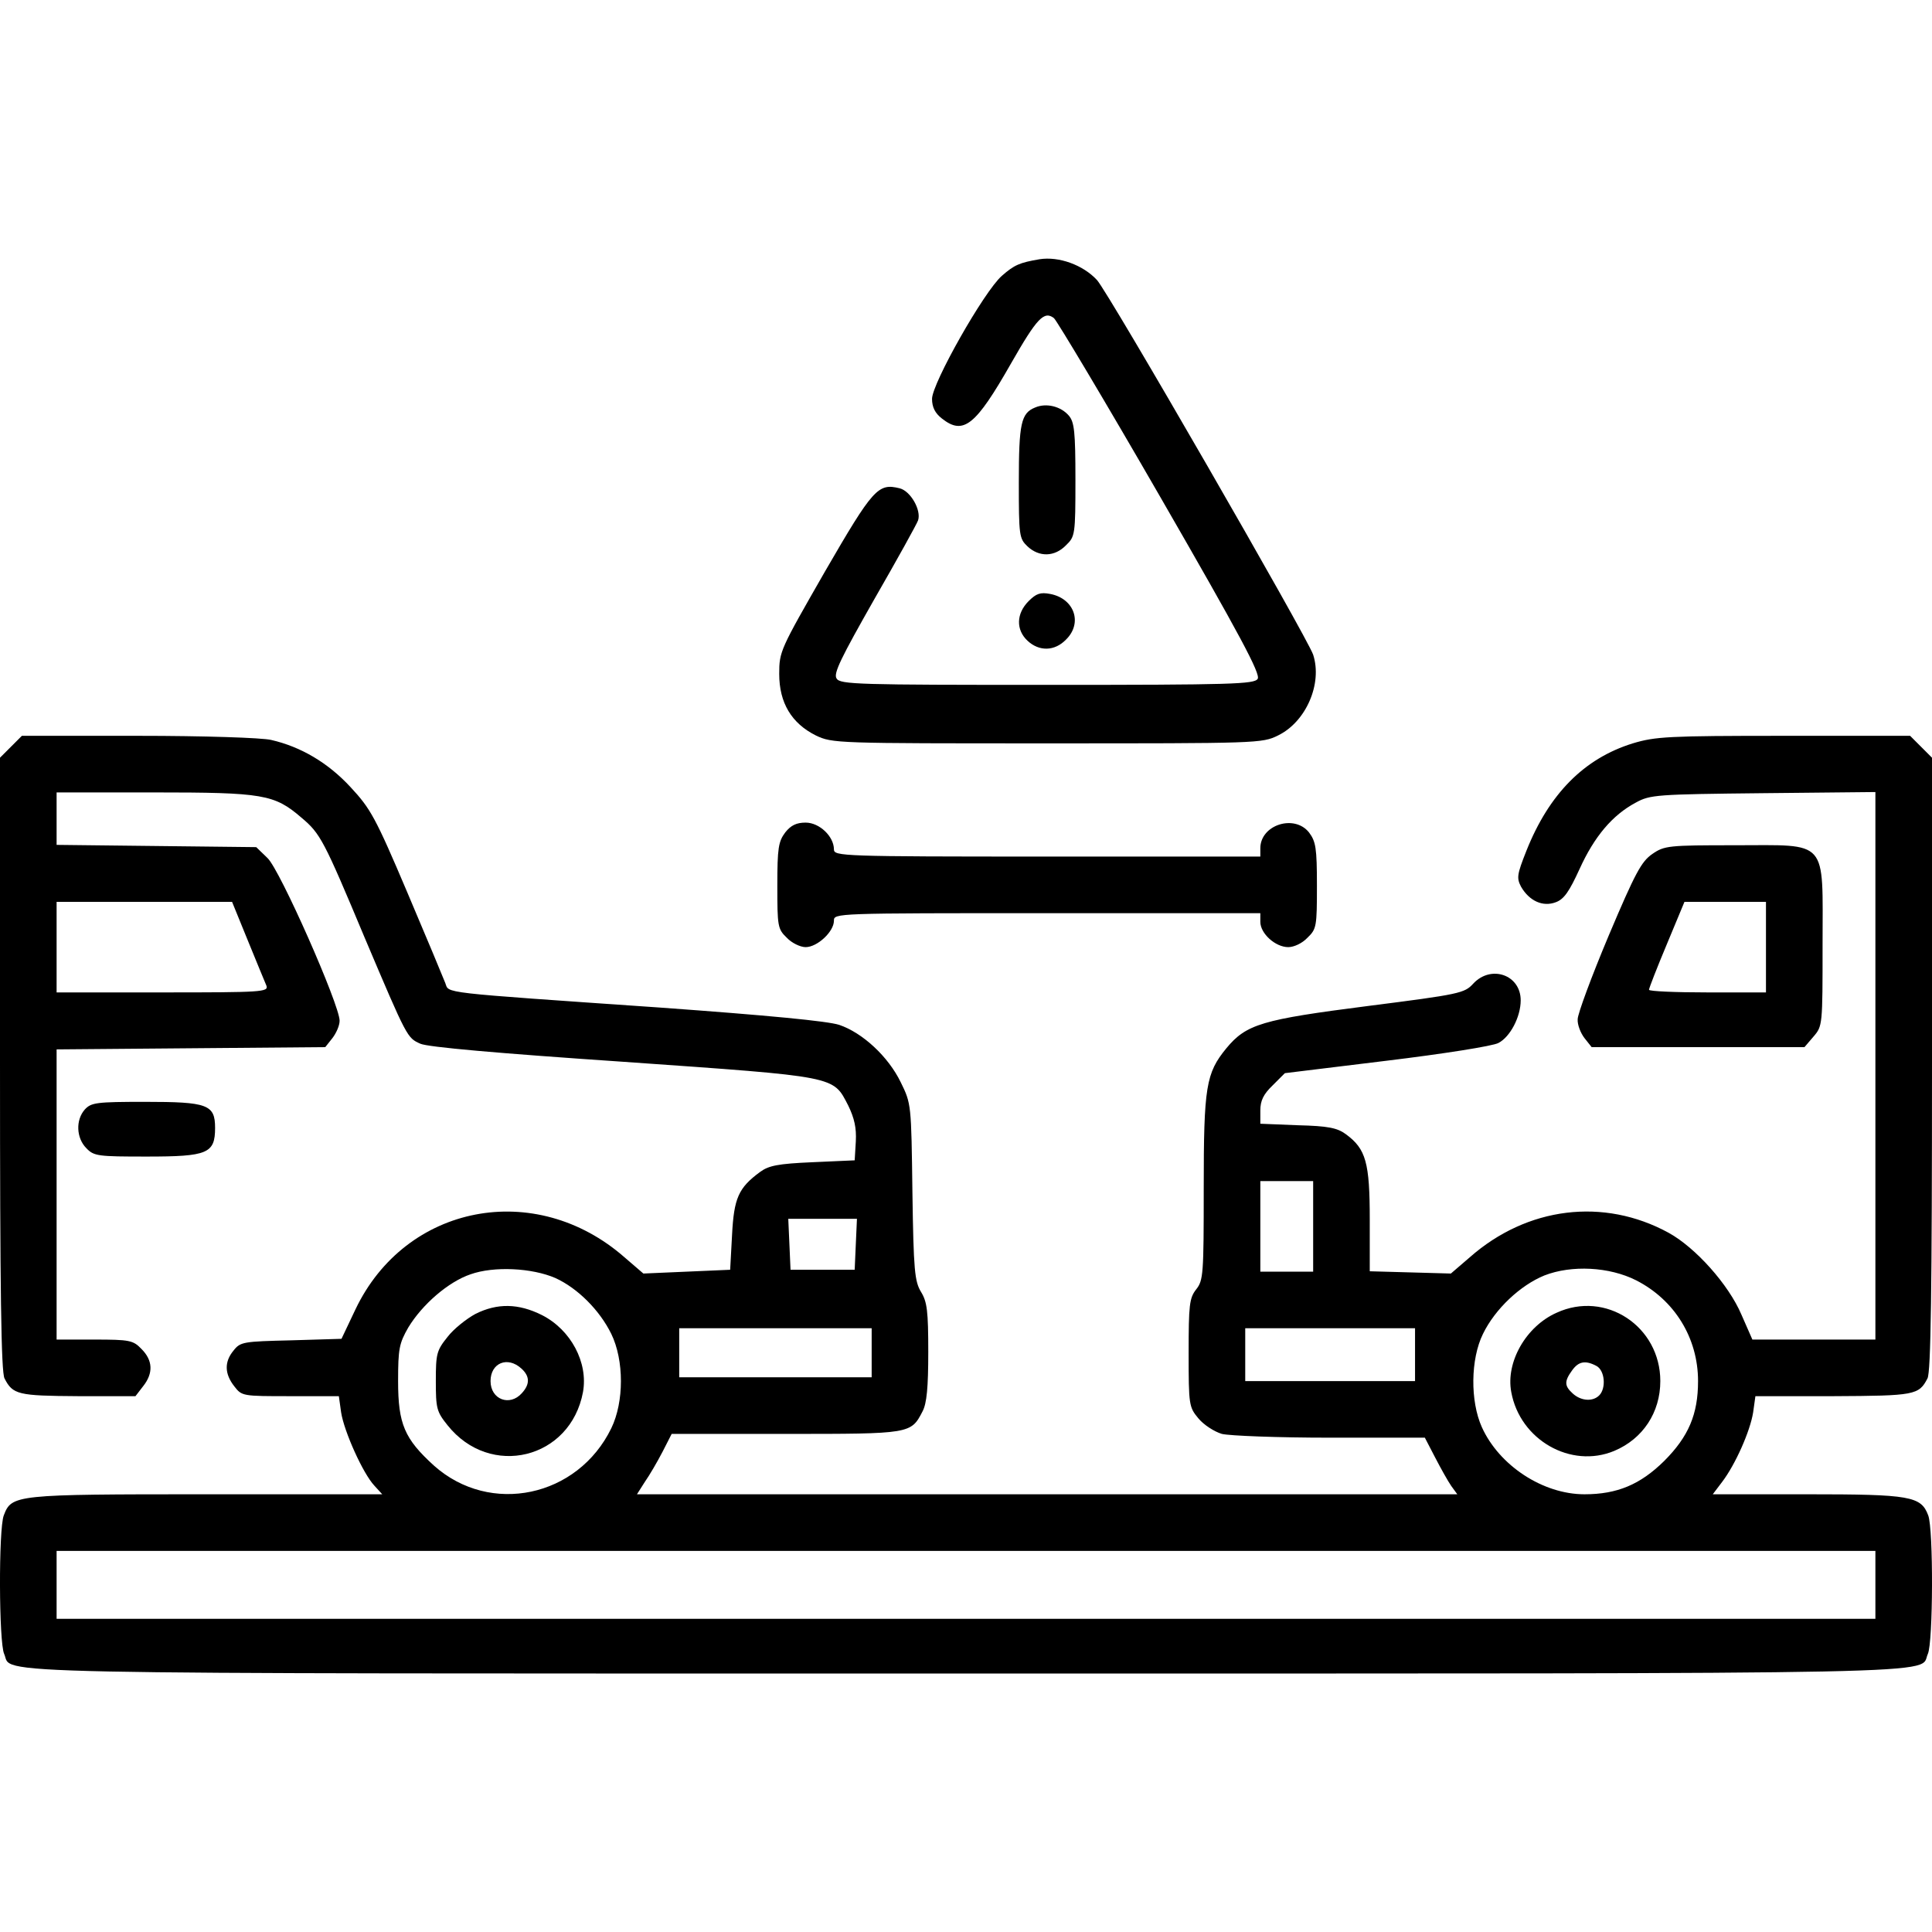
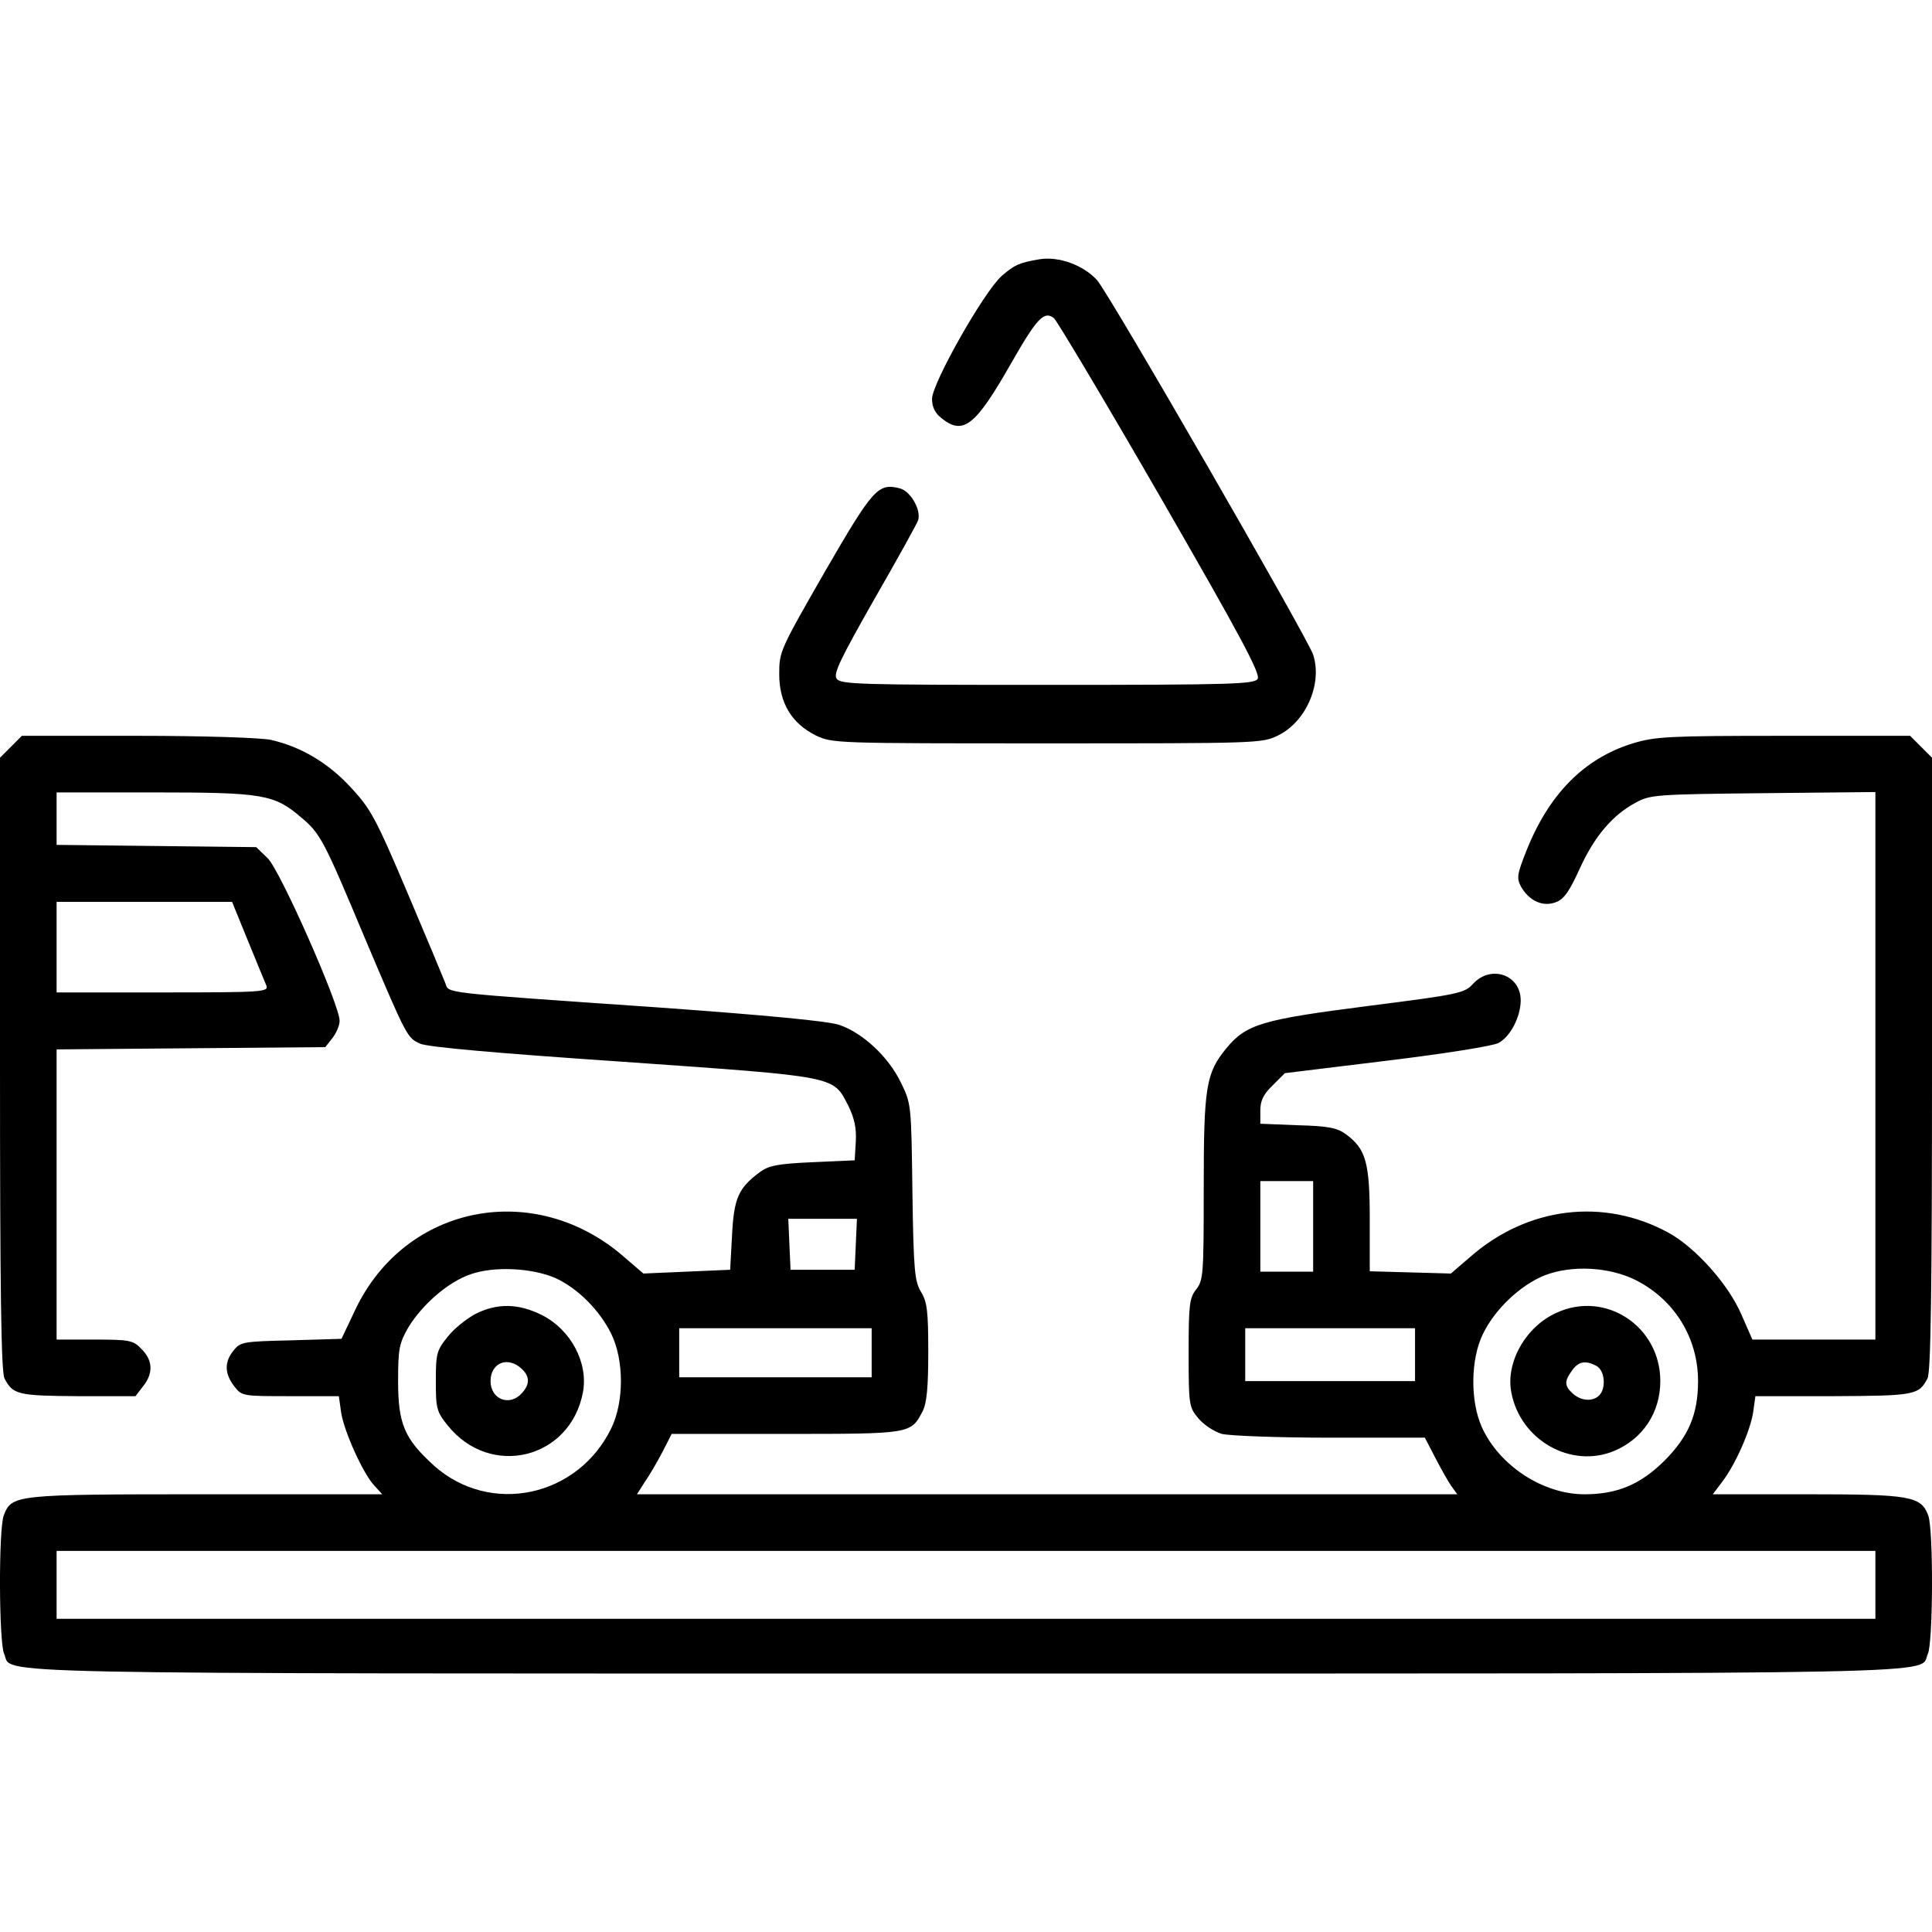
<svg xmlns="http://www.w3.org/2000/svg" version="1.0" width="512pt" height="512pt" viewBox="0 0 512 512" preserveAspectRatio="xMidYMid meet">
  <g transform="translate(0,512) scale(0.1,-0.1)" fill="#000000" stroke="none">
    <path d="M2755 4433 c-53 -9 -67 -15 -100 -44 -47 -41 -185 -285 -185 -326 0 -22 8 -38 26 -52 57 -45 89 -20 184 147 68 119 87 139 113 119 8 -7 136 -221 283 -476 211 -366 265 -467 257 -480 -9 -14 -65 -16 -558 -16 -500 0 -549 1 -558 17 -9 13 12 55 100 210 61 106 113 200 116 209 9 27 -20 78 -49 85 -57 14 -70 0 -198 -221 -118 -206 -121 -211 -121 -271 0 -77 33 -131 97 -163 44 -21 54 -21 613 -21 557 0 570 0 612 21 74 36 118 137 93 214 -15 45 -543 961 -573 993 -37 40 -101 63 -152 55z" />
-     <path d="M2743 4040 c-37 -15 -43 -42 -43 -198 0 -142 1 -149 23 -170 31 -29 72 -28 102 3 24 23 25 28 25 173 0 128 -3 153 -17 170 -21 25 -60 35 -90 22z" />
-     <path d="M2726 3527 c-33 -33 -34 -76 -3 -105 31 -29 72 -28 102 3 45 44 22 109 -42 121 -26 5 -37 1 -57 -19z" />
    <path d="M29 3141 l-29 -29 0 -812 c0 -598 3 -817 12 -833 22 -43 36 -46 195 -47 l152 0 20 26 c28 35 26 69 -4 99 -22 23 -31 25 -125 25 l-100 0 0 385 0 384 356 3 356 3 19 24 c10 13 19 33 19 46 0 42 -158 400 -191 431 l-30 29 -265 3 -264 3 0 69 0 70 258 0 c290 0 319 -5 391 -67 50 -42 59 -59 167 -317 114 -269 113 -266 148 -282 21 -9 201 -25 540 -48 569 -40 553 -37 594 -116 16 -33 22 -59 20 -95 l-3 -50 -112 -5 c-92 -4 -116 -9 -139 -26 -57 -42 -69 -69 -74 -167 l-5 -92 -115 -5 -115 -5 -50 43 c-236 207 -580 141 -713 -138 l-37 -78 -133 -4 c-127 -3 -135 -4 -153 -27 -25 -30 -24 -62 2 -95 20 -26 22 -26 149 -26 l128 0 6 -43 c8 -51 58 -162 88 -194 l21 -23 -467 0 c-508 0 -515 -1 -536 -56 -14 -36 -13 -337 1 -367 25 -55 -136 -52 2549 -52 2685 0 2524 -3 2549 52 14 30 15 331 1 367 -19 51 -47 56 -320 56 l-251 0 25 33 c35 46 74 134 82 184 l6 43 207 0 c216 1 226 3 249 47 9 16 12 235 12 833 l0 812 -29 29 -29 29 -335 0 c-307 0 -340 -2 -400 -20 -129 -40 -222 -134 -282 -285 -25 -63 -26 -72 -14 -95 22 -38 58 -54 92 -41 22 8 36 29 63 88 39 86 87 143 149 176 38 21 55 22 338 25 l297 3 0 -725 0 -726 -163 0 -163 0 -29 66 c-34 80 -122 178 -193 217 -172 94 -375 69 -527 -65 l-50 -43 -107 3 -108 3 0 137 c0 151 -10 187 -63 226 -23 17 -47 22 -128 24 l-99 4 0 35 c0 26 8 43 33 67 l32 32 270 33 c149 18 282 39 296 47 31 16 59 69 59 113 0 68 -79 95 -126 44 -23 -25 -35 -28 -279 -59 -281 -36 -322 -48 -375 -112 -54 -66 -60 -101 -60 -370 0 -229 -1 -245 -20 -269 -18 -23 -20 -41 -20 -169 0 -138 1 -143 26 -173 14 -17 42 -35 62 -41 21 -5 147 -10 287 -10 l251 0 27 -52 c15 -29 34 -63 43 -76 l16 -22 -1087 0 -1087 0 21 33 c12 17 33 53 47 80 l24 47 303 0 c331 0 331 0 362 60 11 21 15 63 15 157 0 108 -3 133 -19 159 -17 28 -20 56 -23 265 -3 233 -3 234 -31 291 -33 68 -101 131 -163 152 -31 10 -186 25 -477 46 -592 41 -556 37 -567 65 -5 13 -50 121 -101 241 -84 198 -97 221 -150 278 -60 65 -132 107 -210 125 -24 6 -181 11 -352 11 l-309 0 -29 -29z m628 -514 c23 -56 45 -110 49 -119 6 -17 -11 -18 -275 -18 l-281 0 0 120 0 120 233 0 232 0 42 -103z m2823 -757 l0 -120 -70 0 -70 0 0 120 0 120 70 0 70 0 0 -120z m-1212 -47 l-3 -68 -85 0 -85 0 -3 68 -3 67 91 0 91 0 -3 -67z m-796 -90 c59 -27 117 -85 148 -148 34 -70 34 -180 0 -250 -89 -183 -321 -232 -470 -99 -78 71 -95 110 -95 224 0 86 3 100 27 142 37 61 106 121 165 141 62 22 163 17 225 -10z m2864 -6 c102 -52 164 -153 164 -267 0 -88 -25 -147 -90 -212 -63 -62 -124 -88 -211 -88 -110 0 -226 76 -272 178 -31 69 -30 180 3 247 32 66 99 129 163 155 72 28 172 23 243 -13z m-2026 -192 l0 -65 -255 0 -255 0 0 65 0 65 255 0 255 0 0 -65z m1440 -5 l0 -70 -225 0 -225 0 0 70 0 70 225 0 225 0 0 -70z m1220 -610 l0 -90 -2410 0 -2410 0 0 90 0 90 2410 0 2410 0 0 -90z" />
    <path d="M1260 1638 c-24 -13 -58 -40 -74 -61 -29 -36 -31 -45 -31 -117 0 -72 2 -81 31 -117 113 -142 326 -90 359 88 14 78 -32 165 -109 204 -62 31 -118 32 -176 3z m122 -145 c22 -20 23 -41 1 -65 -32 -36 -83 -17 -83 32 0 48 45 67 82 33z" />
    <path d="M4125 1641 c-81 -36 -135 -131 -120 -210 23 -127 158 -204 273 -156 76 32 122 102 122 185 0 145 -145 241 -275 181z m106 -141 c22 -12 26 -59 7 -78 -17 -17 -48 -15 -70 5 -22 20 -23 32 -2 61 17 24 35 28 65 12z" />
-     <path d="M2081 2914 c-18 -24 -21 -41 -21 -141 0 -108 1 -115 25 -138 13 -14 36 -25 50 -25 31 0 75 41 75 70 0 20 2 20 565 20 l565 0 0 -23 c0 -31 40 -67 74 -67 15 0 37 10 51 25 24 23 25 30 25 138 0 100 -3 117 -21 141 -39 49 -129 20 -129 -42 l0 -22 -565 0 c-545 0 -565 1 -565 19 0 34 -38 71 -75 71 -24 0 -39 -7 -54 -26z" />
-     <path d="M4379 2857 c-29 -20 -45 -49 -116 -217 -45 -107 -82 -207 -82 -221 -1 -15 8 -37 18 -50 l19 -24 282 0 282 0 24 28 c24 28 24 30 24 243 0 284 18 264 -233 264 -175 0 -186 -1 -218 -23z m301 -247 l0 -120 -155 0 c-85 0 -155 3 -155 7 0 4 21 58 47 120 l47 113 108 0 108 0 0 -120z" />
-     <path d="M225 2180 c-25 -28 -23 -76 4 -103 20 -21 31 -22 160 -22 161 0 181 8 181 76 0 62 -20 69 -186 69 -129 0 -142 -2 -159 -20z" />
  </g>
</svg>